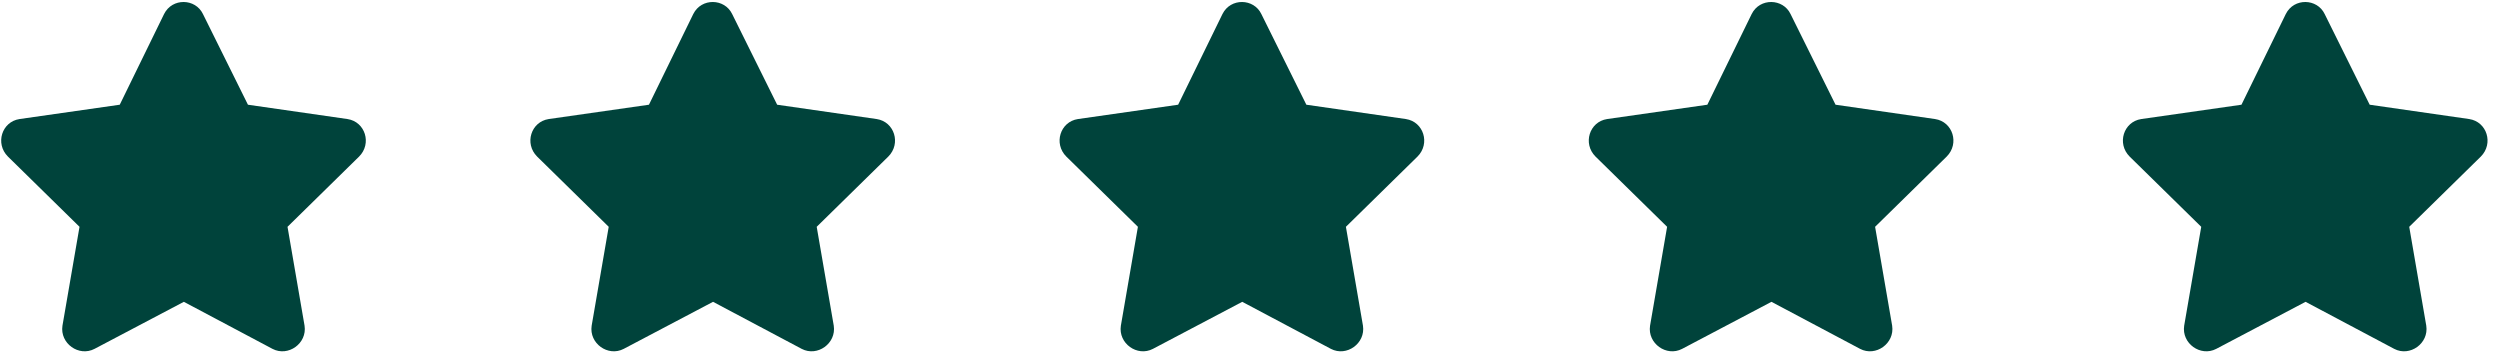
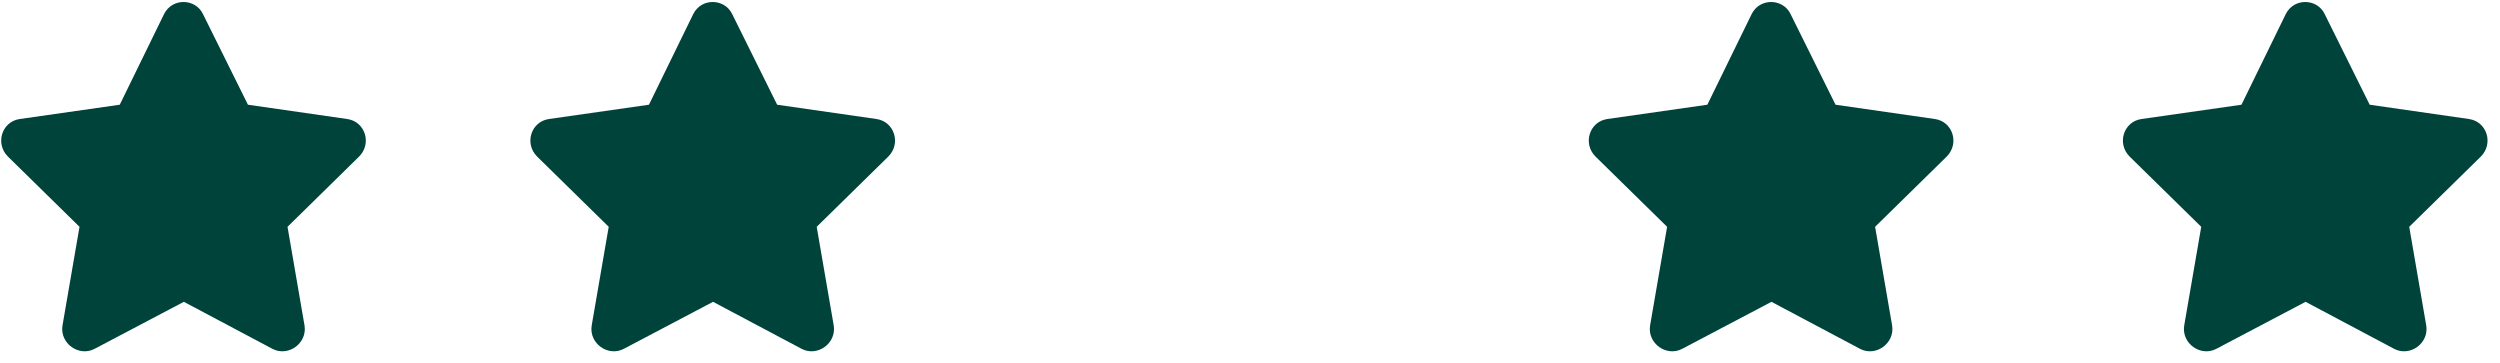
<svg xmlns="http://www.w3.org/2000/svg" width="179" height="26" viewBox="0 0 179 26" fill="none">
  <path d="M125.42 1.004C126.005 -0.168 127.666 -0.119 128.203 1.004L131.425 7.498L138.554 8.524C139.824 8.719 140.312 10.282 139.384 11.209L134.257 16.239L135.478 23.319C135.673 24.588 134.306 25.565 133.183 24.979L126.836 21.61L120.439 24.979C119.316 25.565 117.949 24.588 118.144 23.319L119.365 16.239L114.238 11.209C113.31 10.282 113.798 8.719 115.068 8.524L122.246 7.498L125.42 1.004Z" fill="#00433B" />
  <path d="M163.663 1.004C164.249 -0.168 165.909 -0.119 166.446 1.004L169.669 7.498L176.797 8.524C178.067 8.719 178.555 10.282 177.628 11.209L172.501 16.239L173.721 23.319C173.917 24.588 172.549 25.565 171.426 24.979L165.079 21.61L158.682 24.979C157.559 25.565 156.192 24.588 156.387 23.319L157.608 16.239L152.481 11.209C151.553 10.282 152.042 8.719 153.311 8.524L160.489 7.498L163.663 1.004Z" fill="#00433B" />
-   <path d="M87.529 1.004C88.115 -0.168 89.775 -0.119 90.312 1.004L93.535 7.498L100.664 8.524C101.933 8.719 102.422 10.282 101.494 11.209L96.367 16.239L97.588 23.319C97.783 24.588 96.416 25.565 95.293 24.979L88.945 21.61L82.549 24.979C81.425 25.565 80.058 24.588 80.254 23.319L81.474 16.239L76.347 11.209C75.42 10.282 75.908 8.719 77.177 8.524L84.355 7.498L87.529 1.004Z" fill="#00433B" />
  <path d="M49.638 1.004C50.224 -0.168 51.884 -0.119 52.422 1.004L55.644 7.498L62.773 8.524C64.043 8.719 64.531 10.282 63.603 11.209L58.476 16.239L59.697 23.319C59.892 24.588 58.525 25.565 57.402 24.979L51.054 21.61L44.658 24.979C43.535 25.565 42.168 24.588 42.363 23.319L43.584 16.239L38.457 11.209C37.529 10.282 38.017 8.719 39.287 8.524L46.465 7.498L49.638 1.004Z" fill="#00433B" />
  <path d="M11.748 1.004C12.334 -0.168 13.994 -0.119 14.531 1.004L17.753 7.498L24.882 8.524C26.152 8.719 26.64 10.282 25.712 11.209L20.586 16.239L21.806 23.319C22.002 24.588 20.634 25.565 19.511 24.979L13.164 21.61L6.767 24.979C5.644 25.565 4.277 24.588 4.472 23.319L5.693 16.239L0.566 11.209C-0.362 10.282 0.127 8.719 1.396 8.524L8.574 7.498L11.748 1.004Z" fill="#00433B" />
</svg>